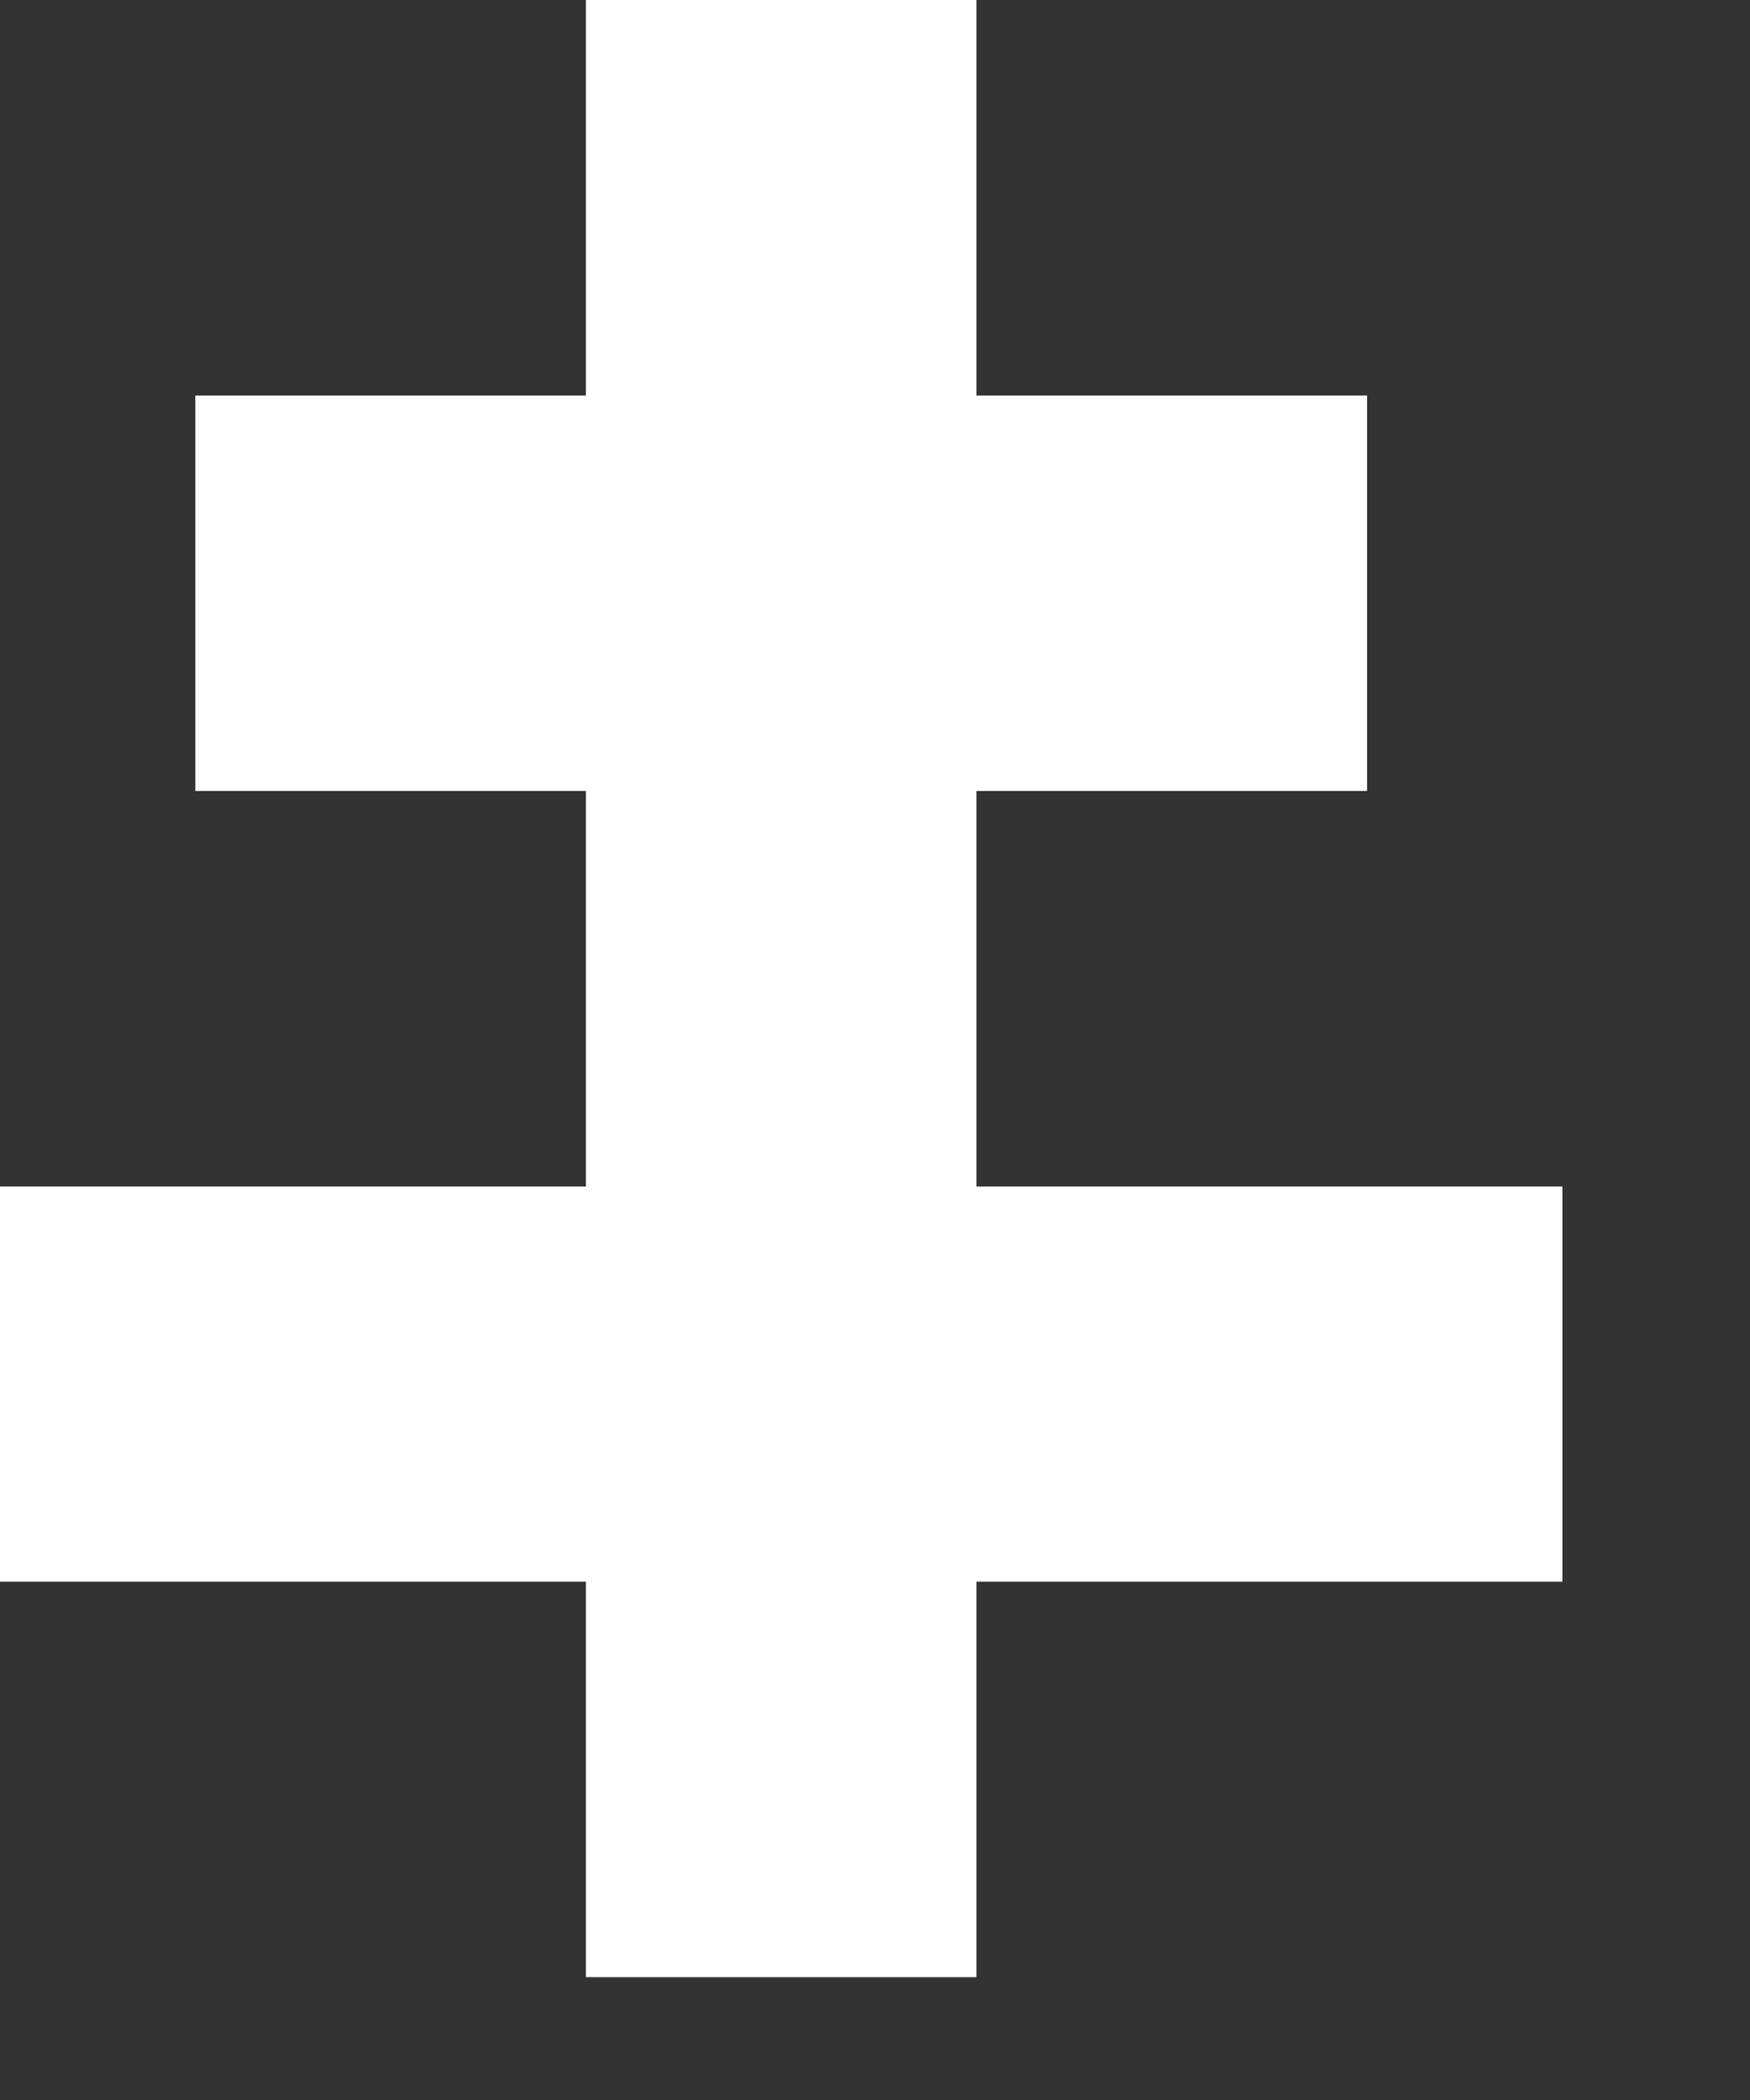
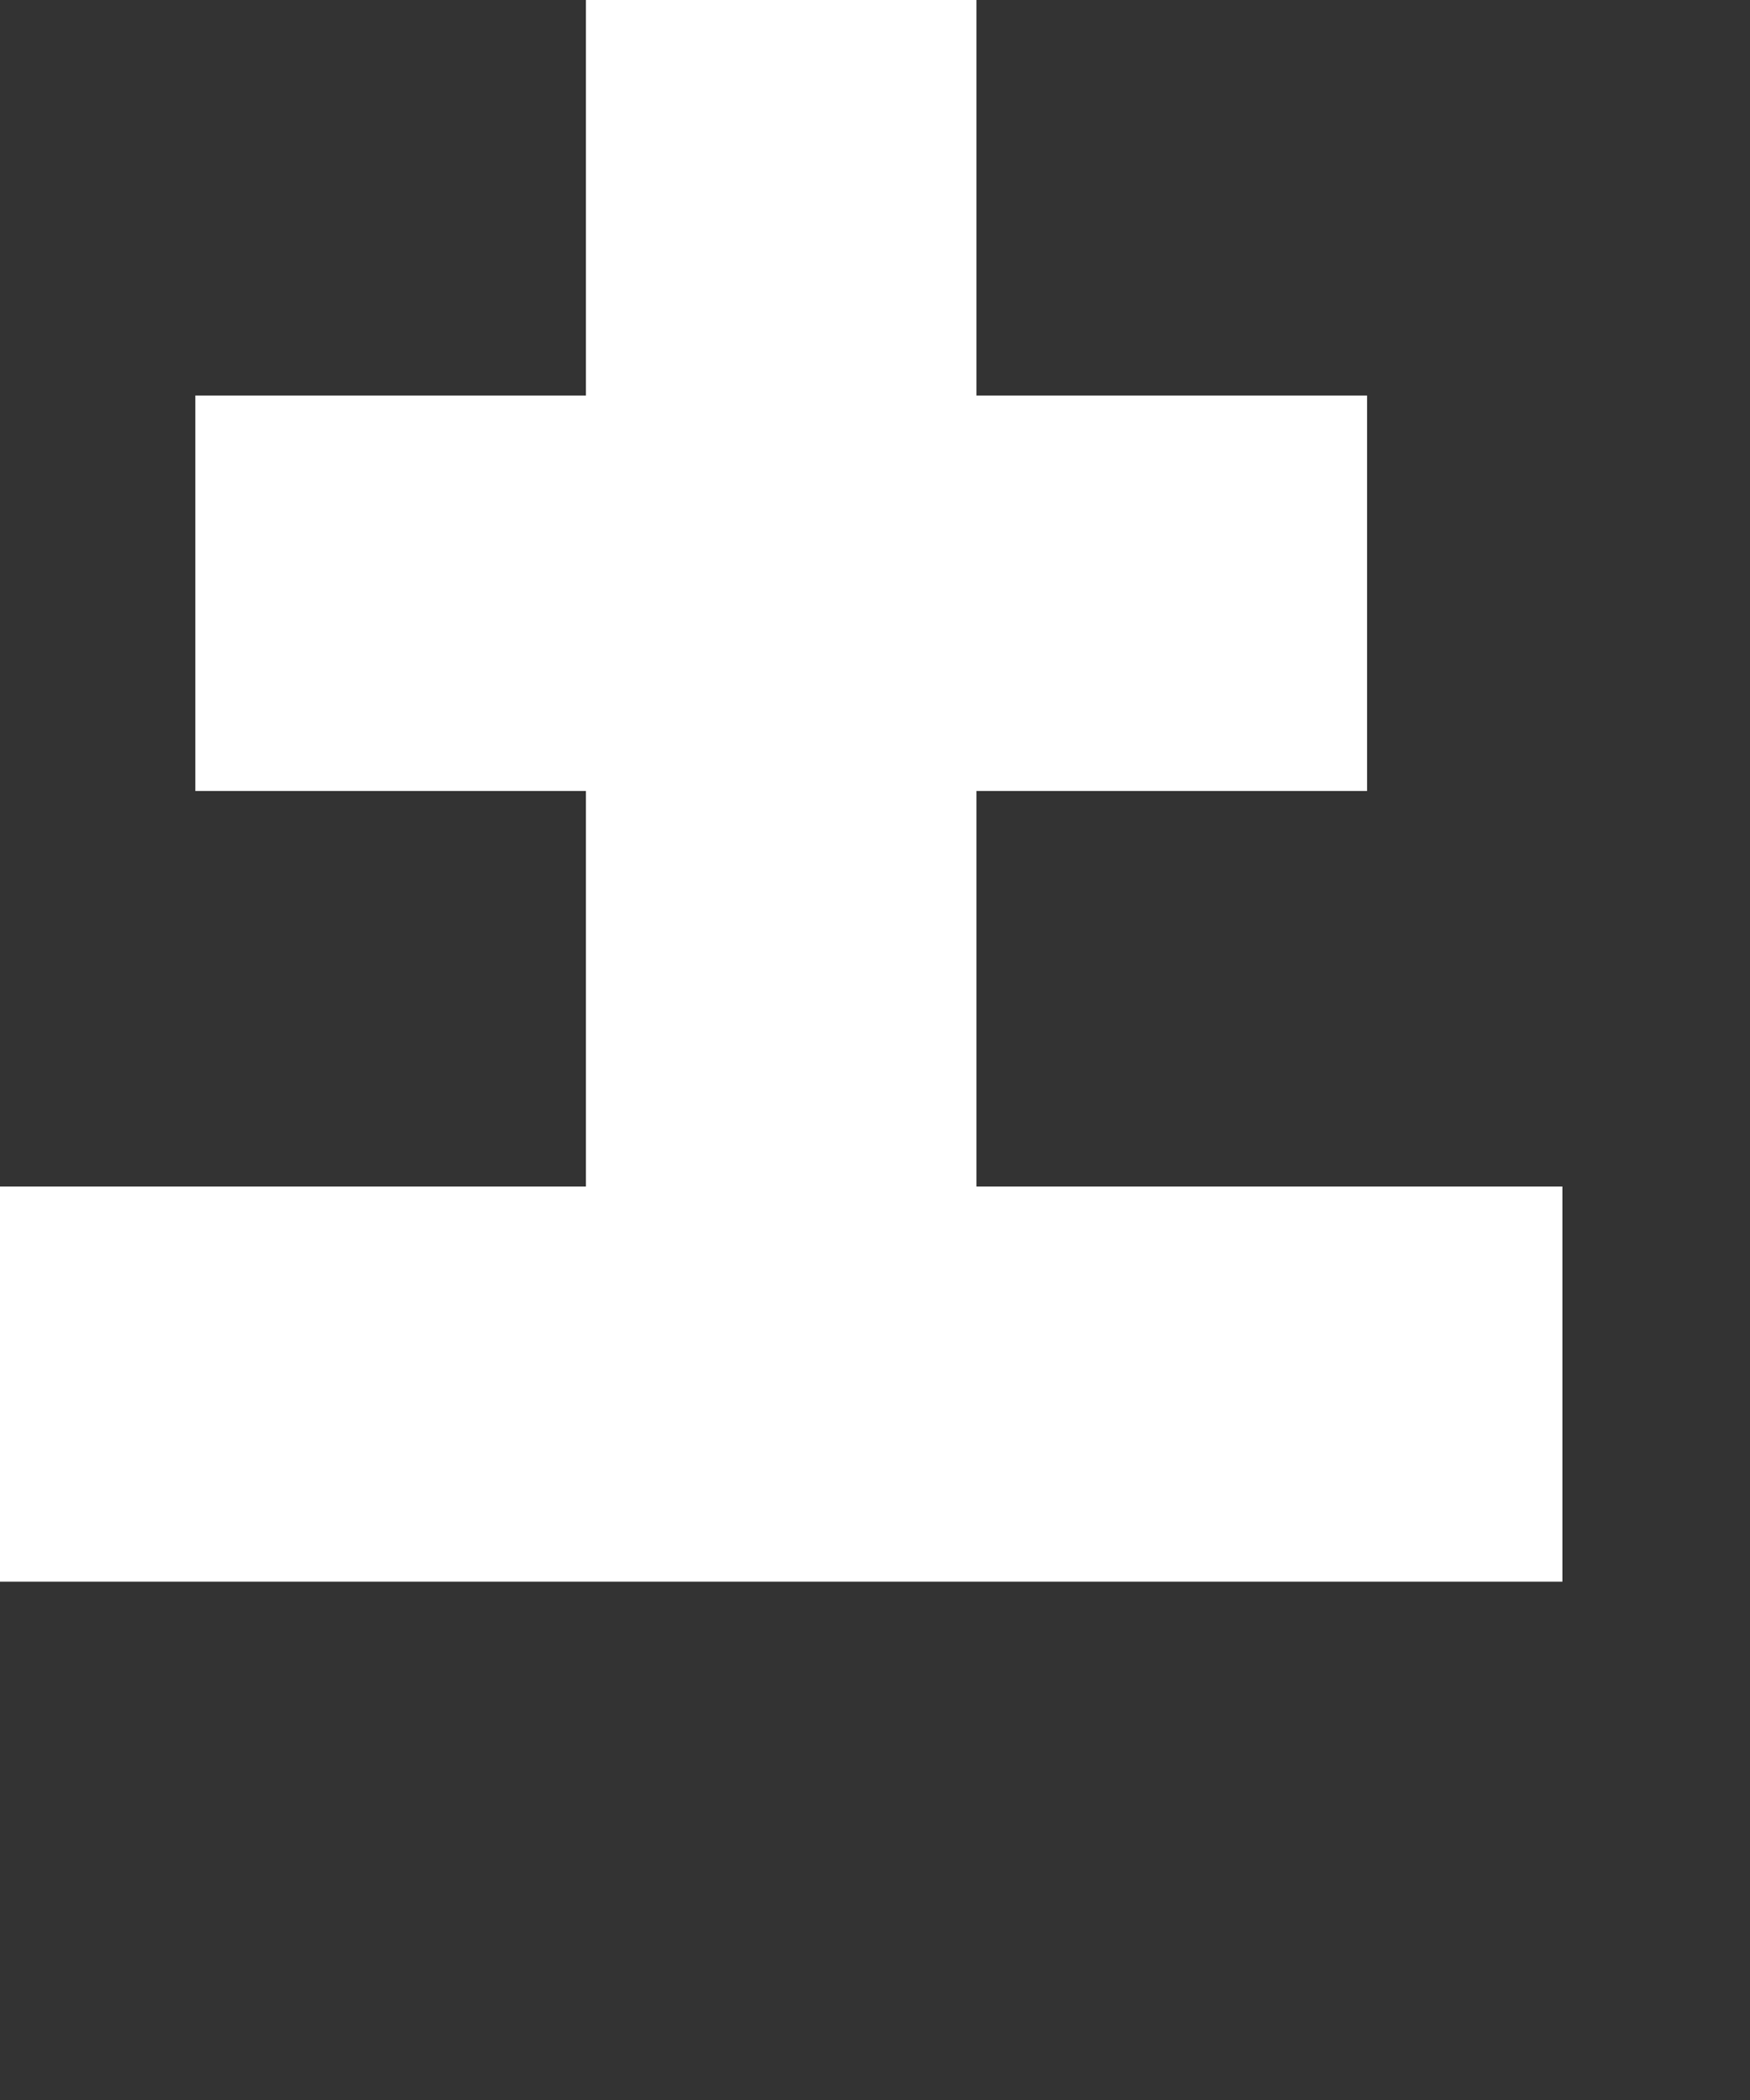
<svg xmlns="http://www.w3.org/2000/svg" fill="none" height="100%" overflow="visible" preserveAspectRatio="none" style="display: block;" viewBox="0 0 5 6" width="100%">
  <rect x="0" y="0" width="5" height="6" fill="#333333" stroke="none" />
-   <path d="M4.464 3.39H2.79V2.26H3.906V1.13H2.79V0H1.674V1.13H0.558V2.26H1.674V3.39H0V4.519H1.674V5.649H2.79V4.519H4.464V3.39Z" fill="white" id="Vector" />
+   <path d="M4.464 3.39H2.79V2.26H3.906V1.13H2.79V0H1.674V1.13H0.558V2.26H1.674V3.39H0V4.519H1.674H2.79V4.519H4.464V3.39Z" fill="white" id="Vector" />
</svg>